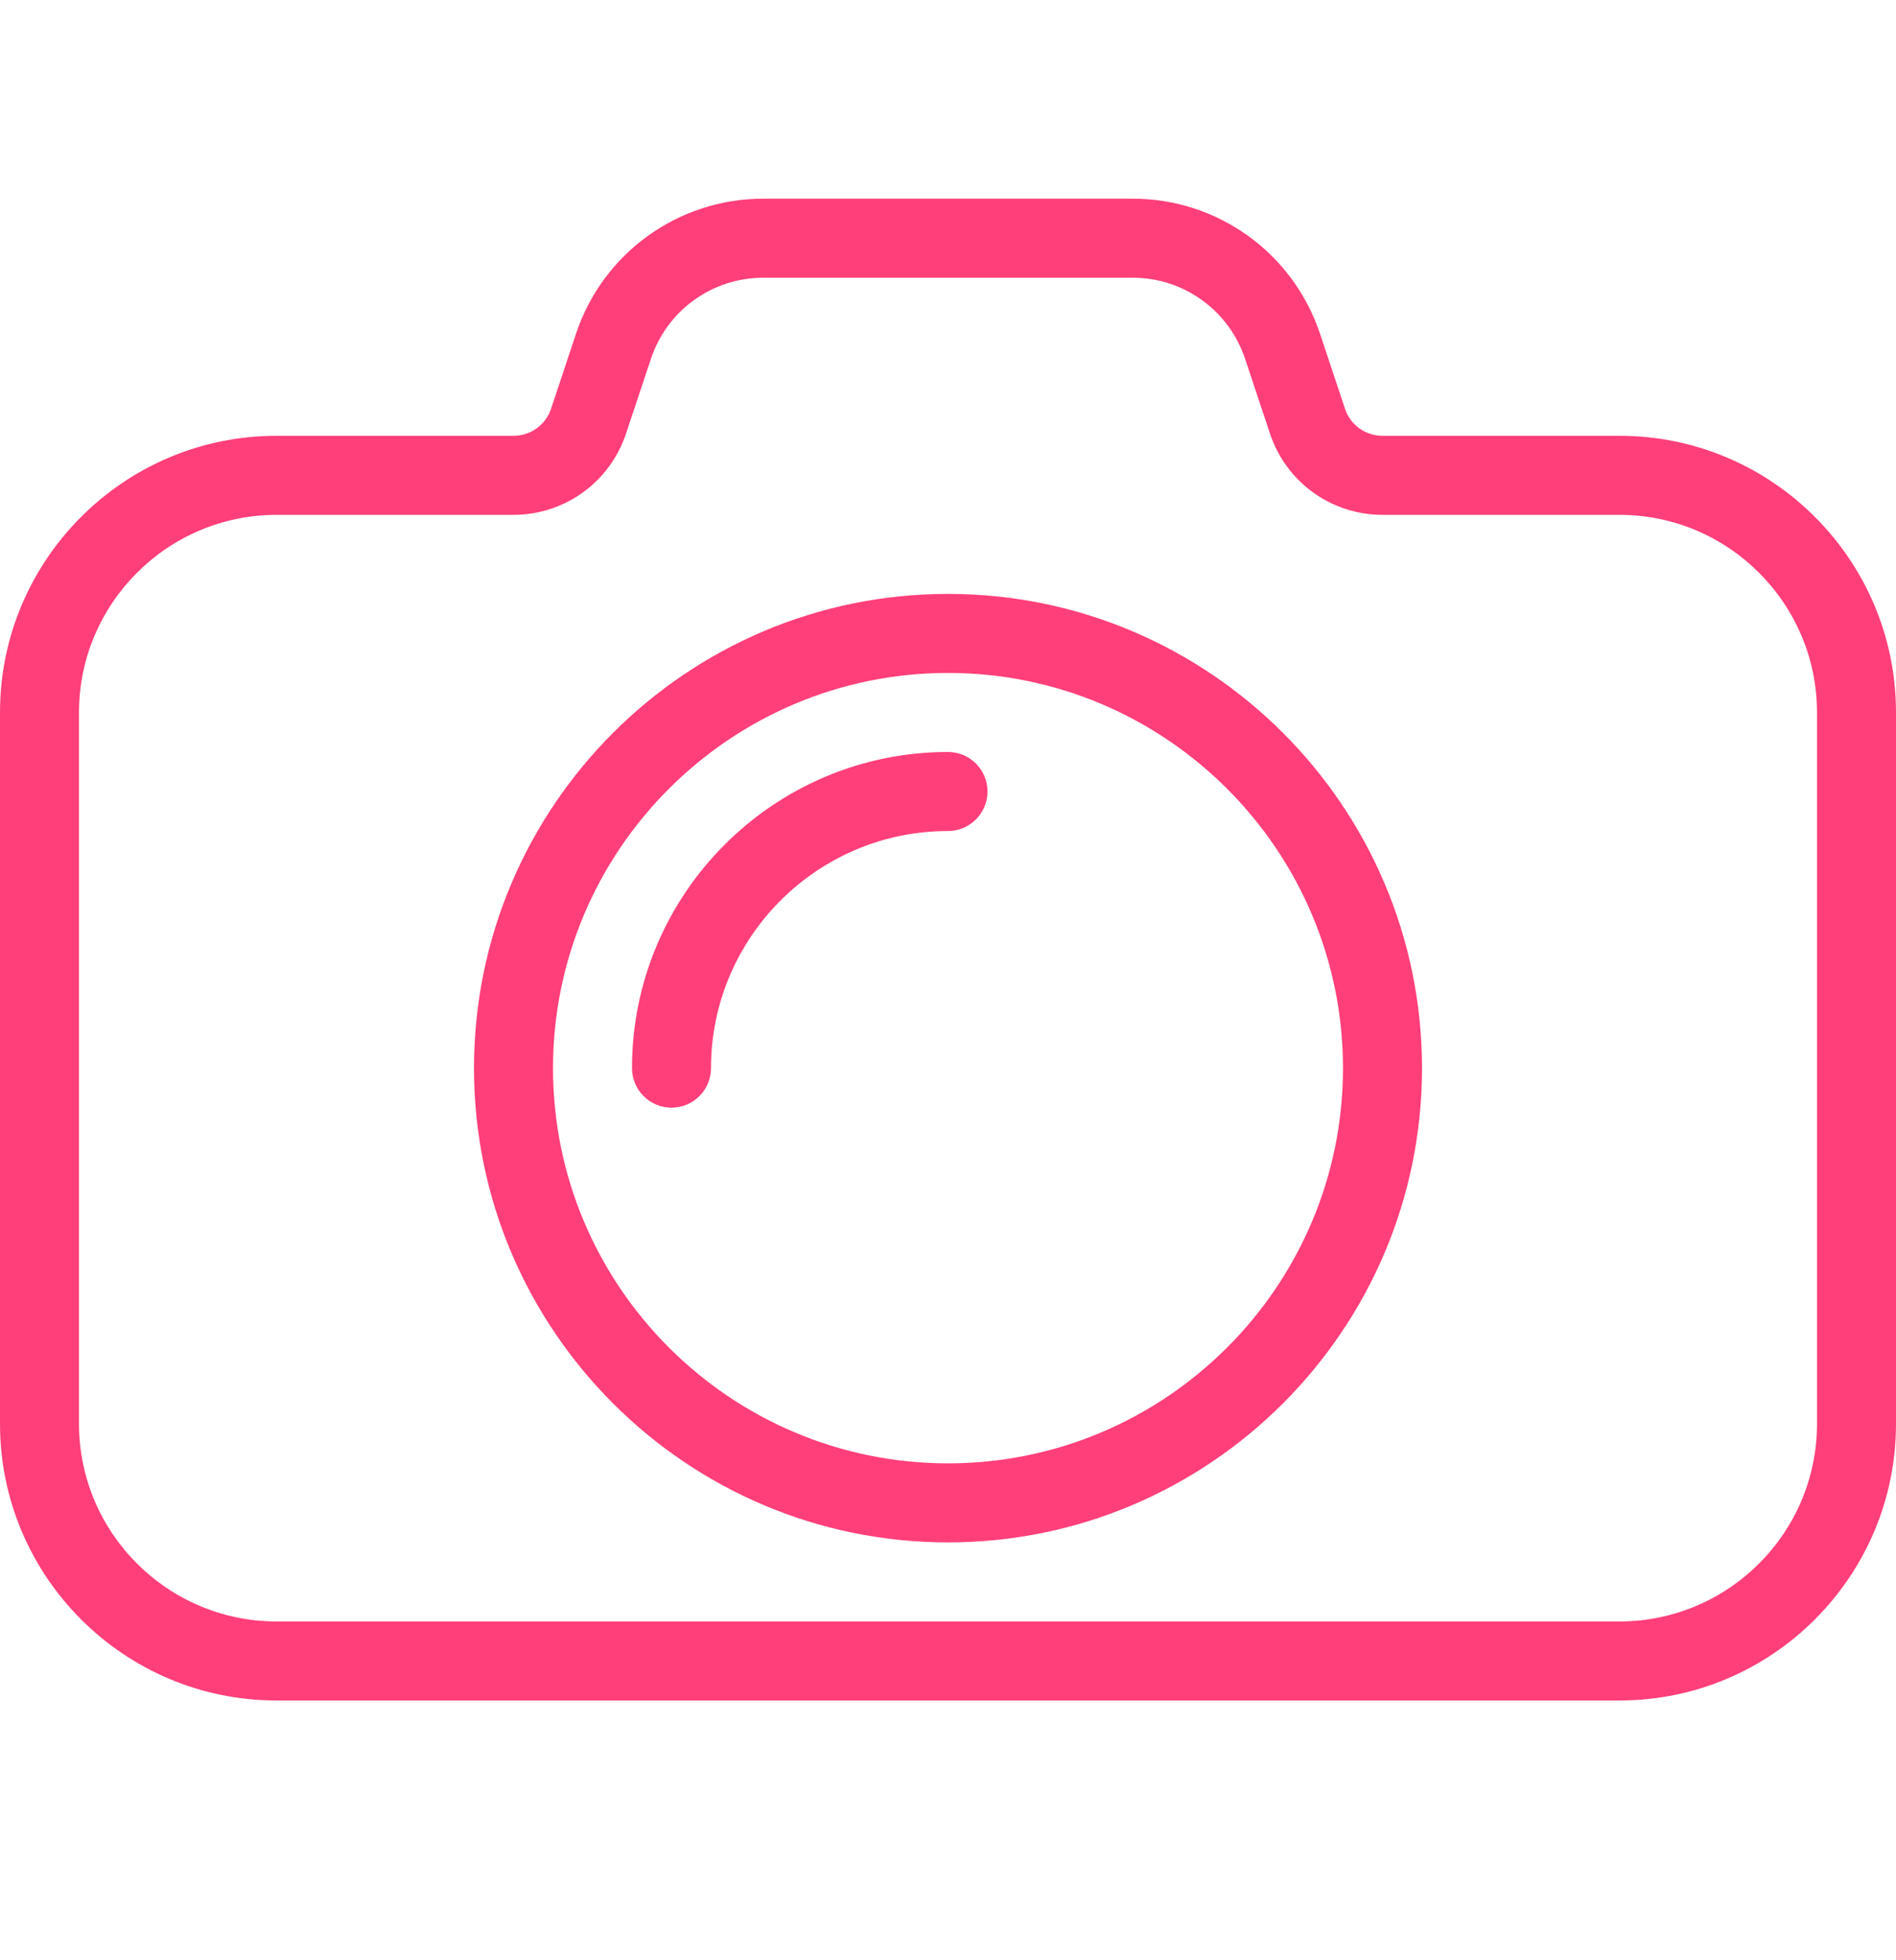
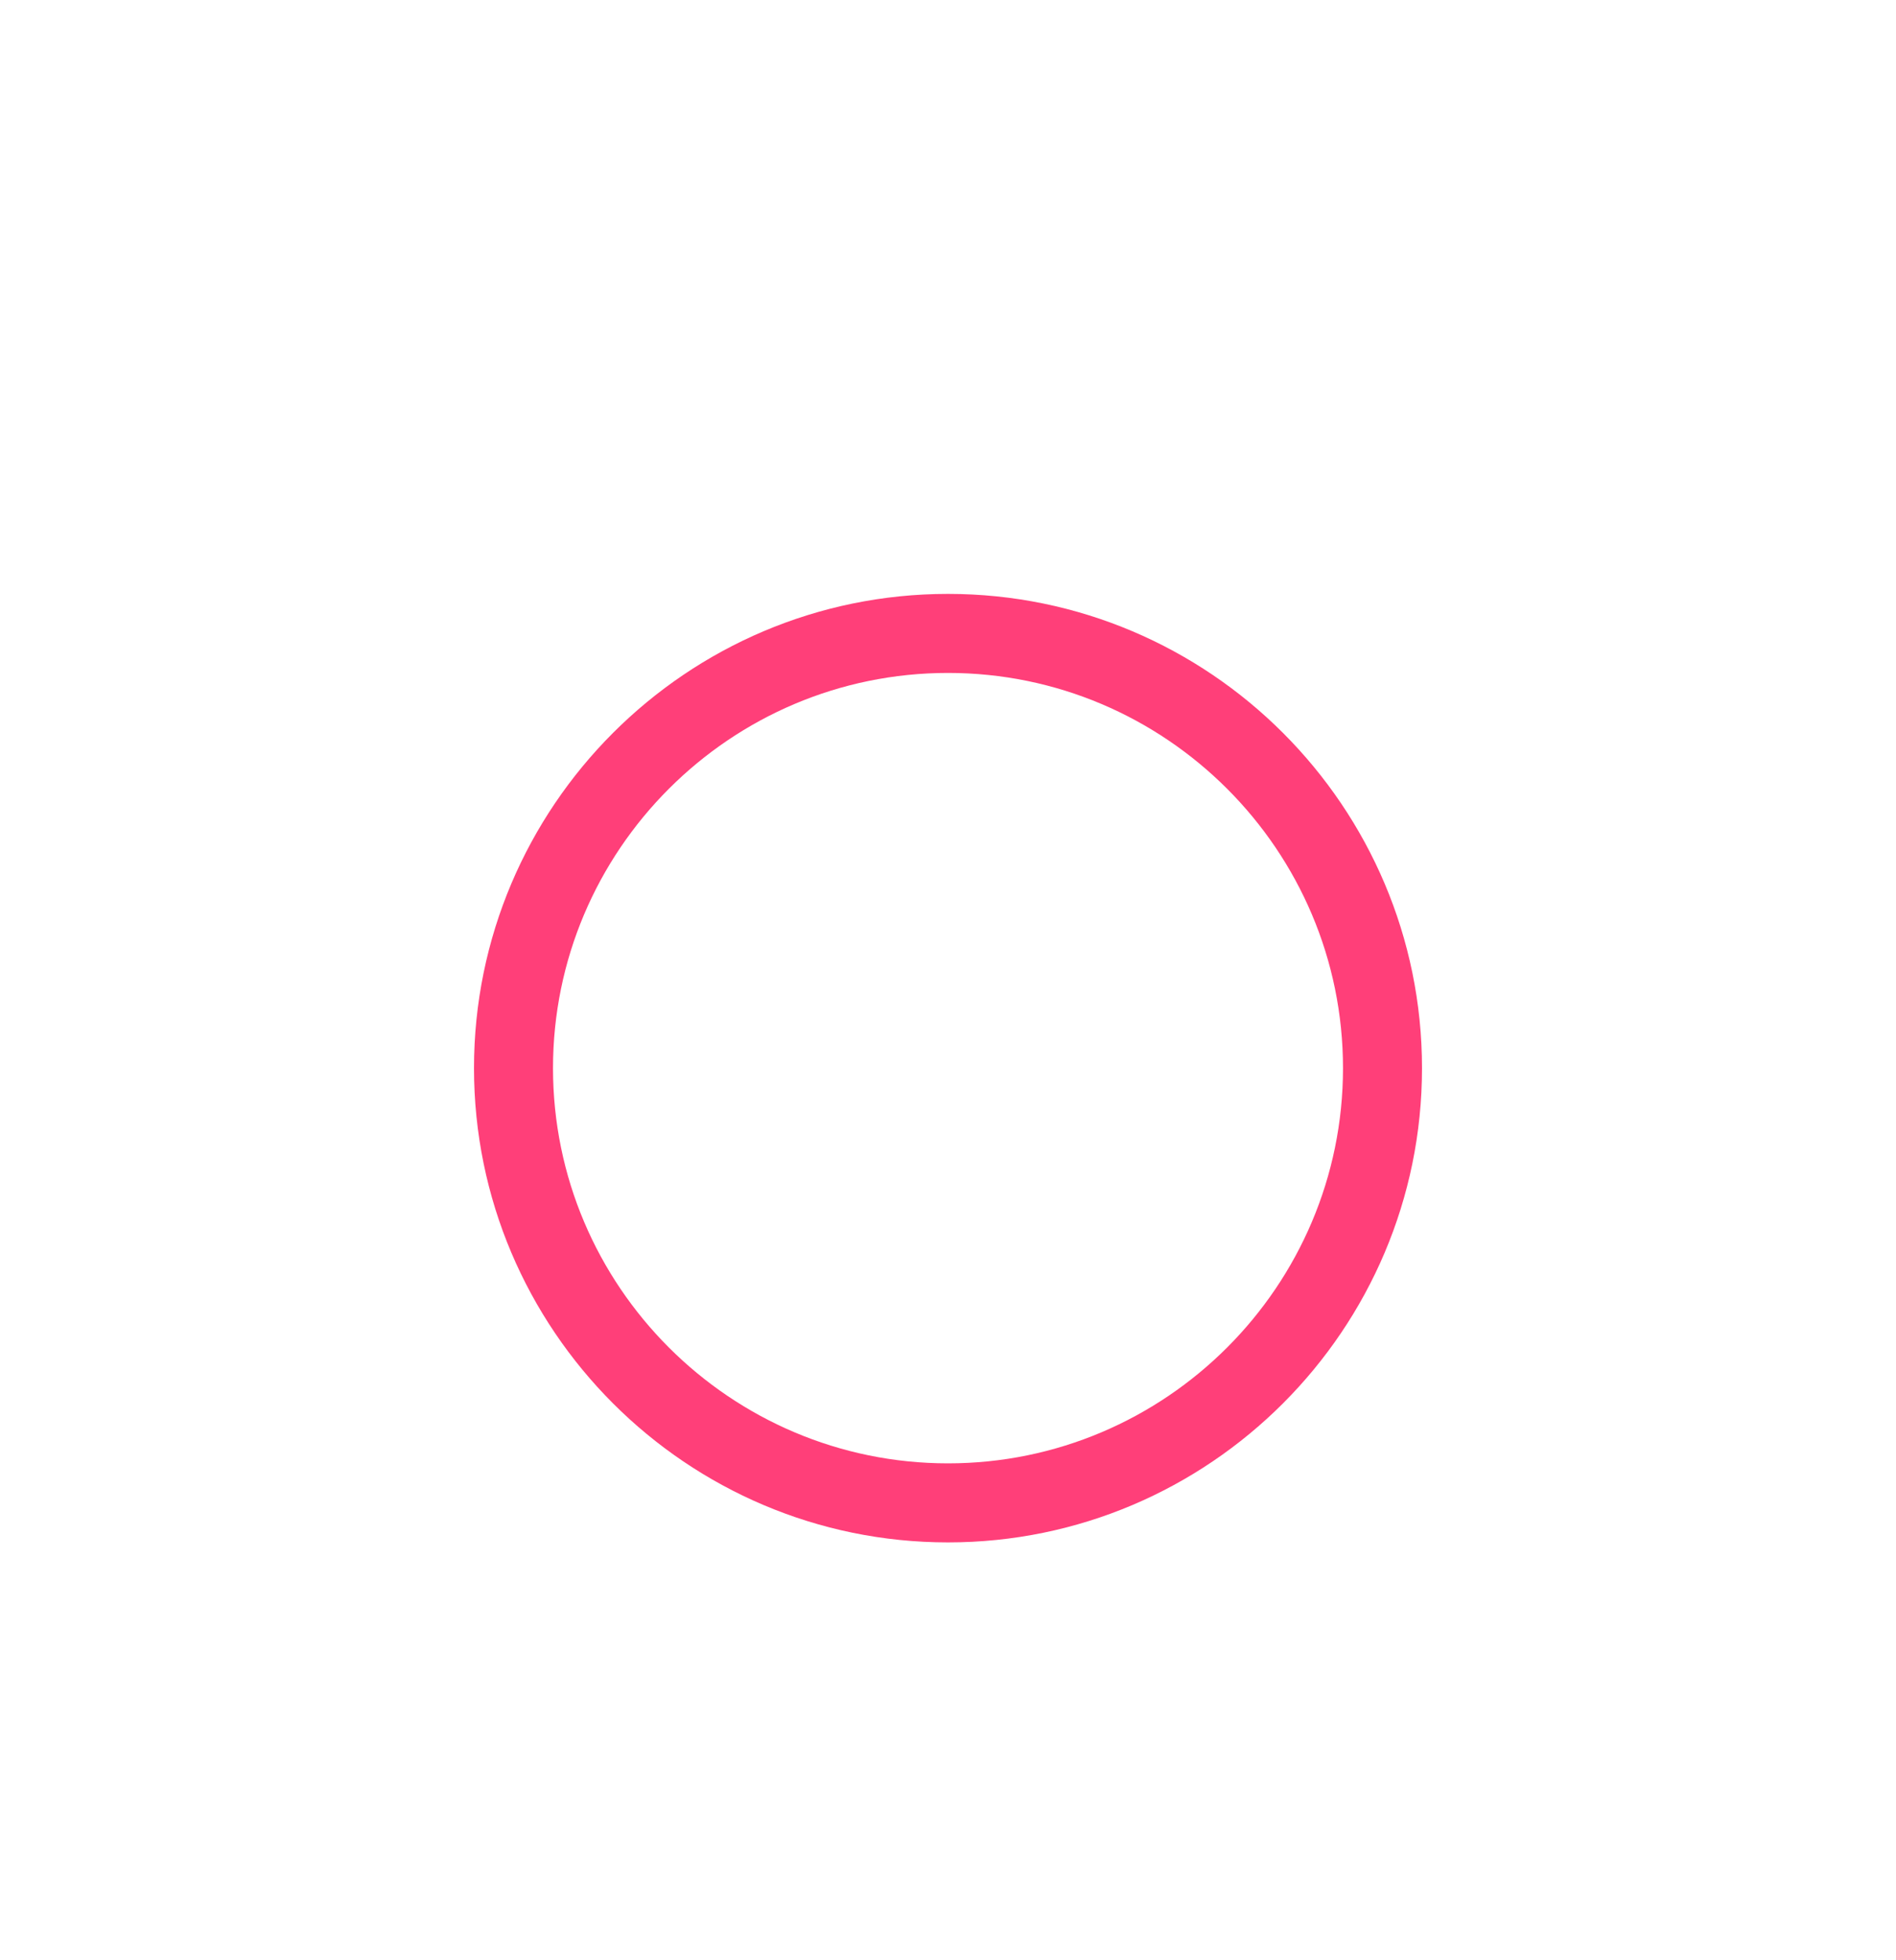
<svg xmlns="http://www.w3.org/2000/svg" width="30" height="31" viewBox="0 0 30 31" fill="none">
-   <path d="M25.625 6.892H21.875C21.606 6.892 21.367 6.721 21.282 6.465L20.887 5.28C20.461 4.001 19.27 3.142 17.922 3.142H12.078C10.73 3.142 9.539 4.001 9.114 5.278L8.719 6.465C8.633 6.721 8.394 6.892 8.125 6.892H4.375C1.962 6.892 0 8.855 0 11.267V22.517C0 24.93 1.962 26.892 4.375 26.892H25.625C28.038 26.892 30 24.93 30 22.517V11.267C30 8.855 28.038 6.892 25.625 6.892ZM28.75 22.517C28.75 24.24 27.348 25.642 25.625 25.642H4.375C2.653 25.642 1.25 24.24 1.25 22.517V11.267C1.25 9.545 2.653 8.142 4.375 8.142H8.125C8.932 8.142 9.648 7.627 9.904 6.861L10.3 5.673C10.555 4.907 11.27 4.392 12.078 4.392H17.922C18.73 4.392 19.445 4.907 19.701 5.675L20.096 6.861C20.352 7.627 21.067 8.142 21.875 8.142H25.625C27.348 8.142 28.75 9.545 28.75 11.267V22.517H28.75Z" fill="#FF3F79" />
  <path d="M15 9.392C10.864 9.392 7.5 12.756 7.5 16.892C7.5 21.028 10.864 24.392 15 24.392C19.136 24.392 22.5 21.028 22.5 16.892C22.5 12.756 19.136 9.392 15 9.392ZM15 23.142C11.554 23.142 8.75 20.338 8.75 16.892C8.75 13.446 11.554 10.642 15 10.642C18.446 10.642 21.25 13.446 21.25 16.892C21.25 20.338 18.446 23.142 15 23.142Z" fill="#FF3F79" />
-   <path d="M15 11.892C12.242 11.892 10 14.135 10 16.892C10 17.237 10.28 17.517 10.625 17.517C10.97 17.517 11.25 17.237 11.25 16.892C11.25 14.825 12.932 13.142 15 13.142C15.345 13.142 15.625 12.862 15.625 12.517C15.625 12.172 15.345 11.892 15 11.892Z" fill="#FF3F79" />
</svg>